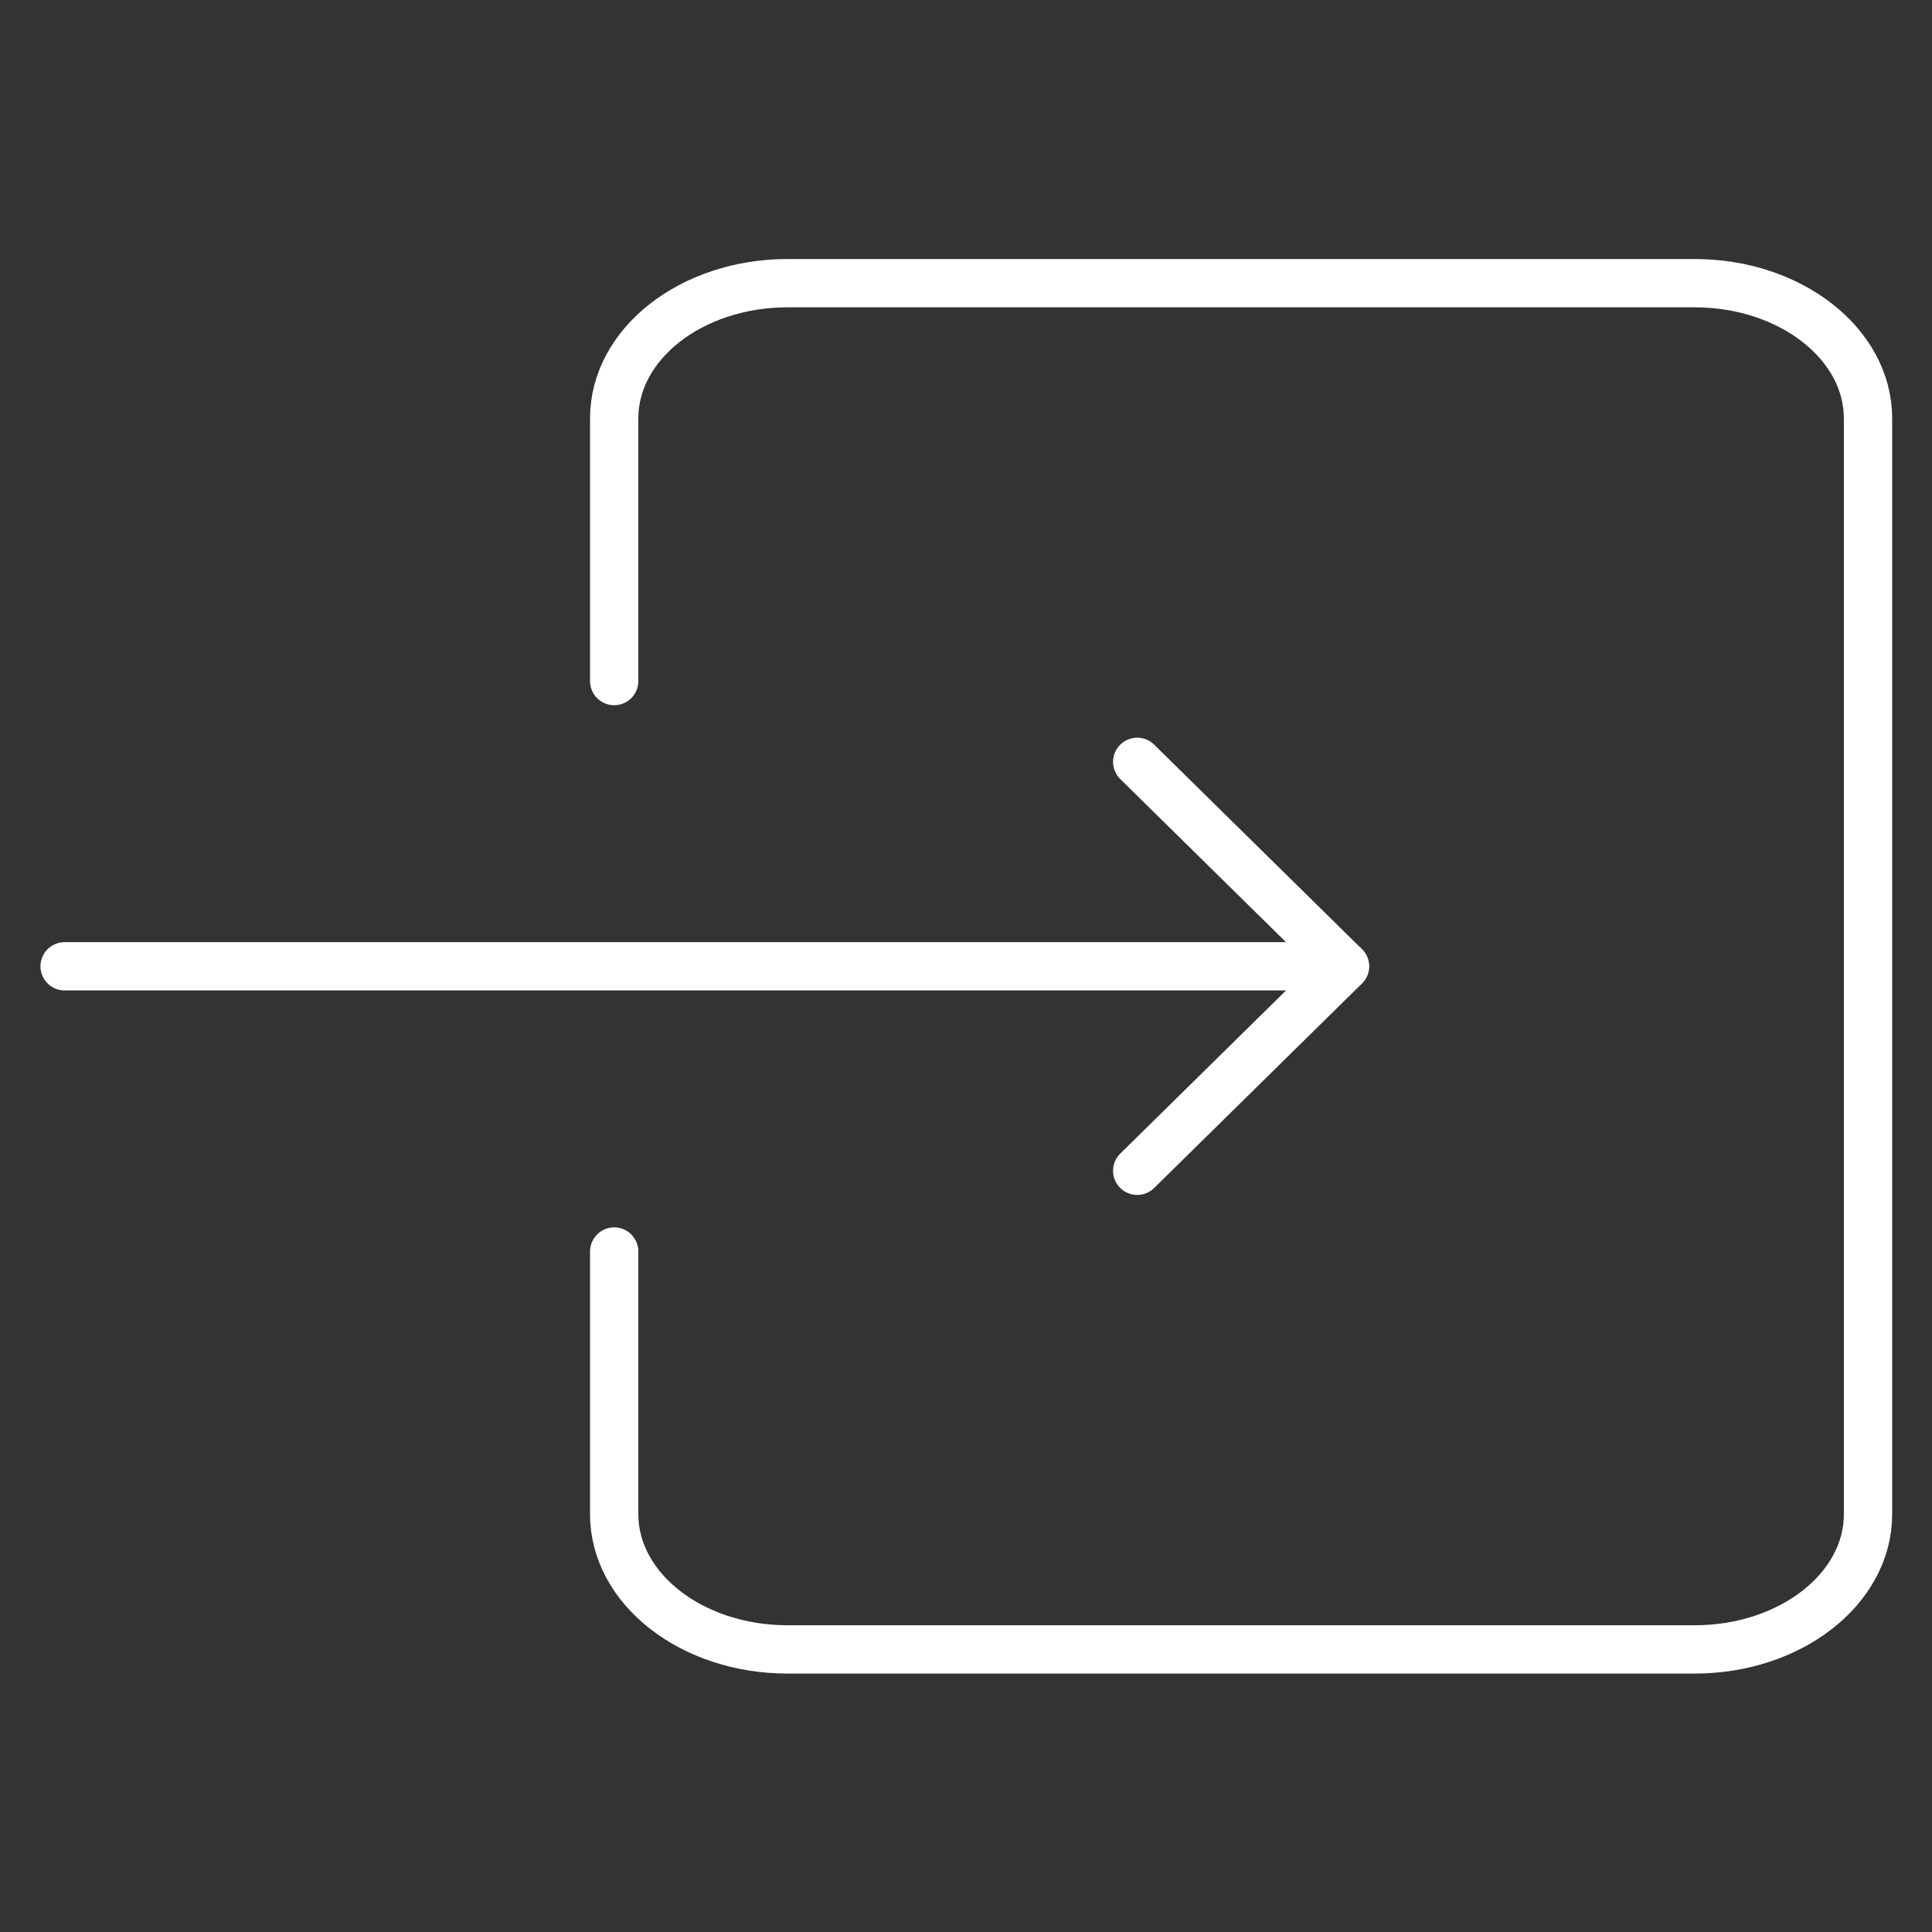
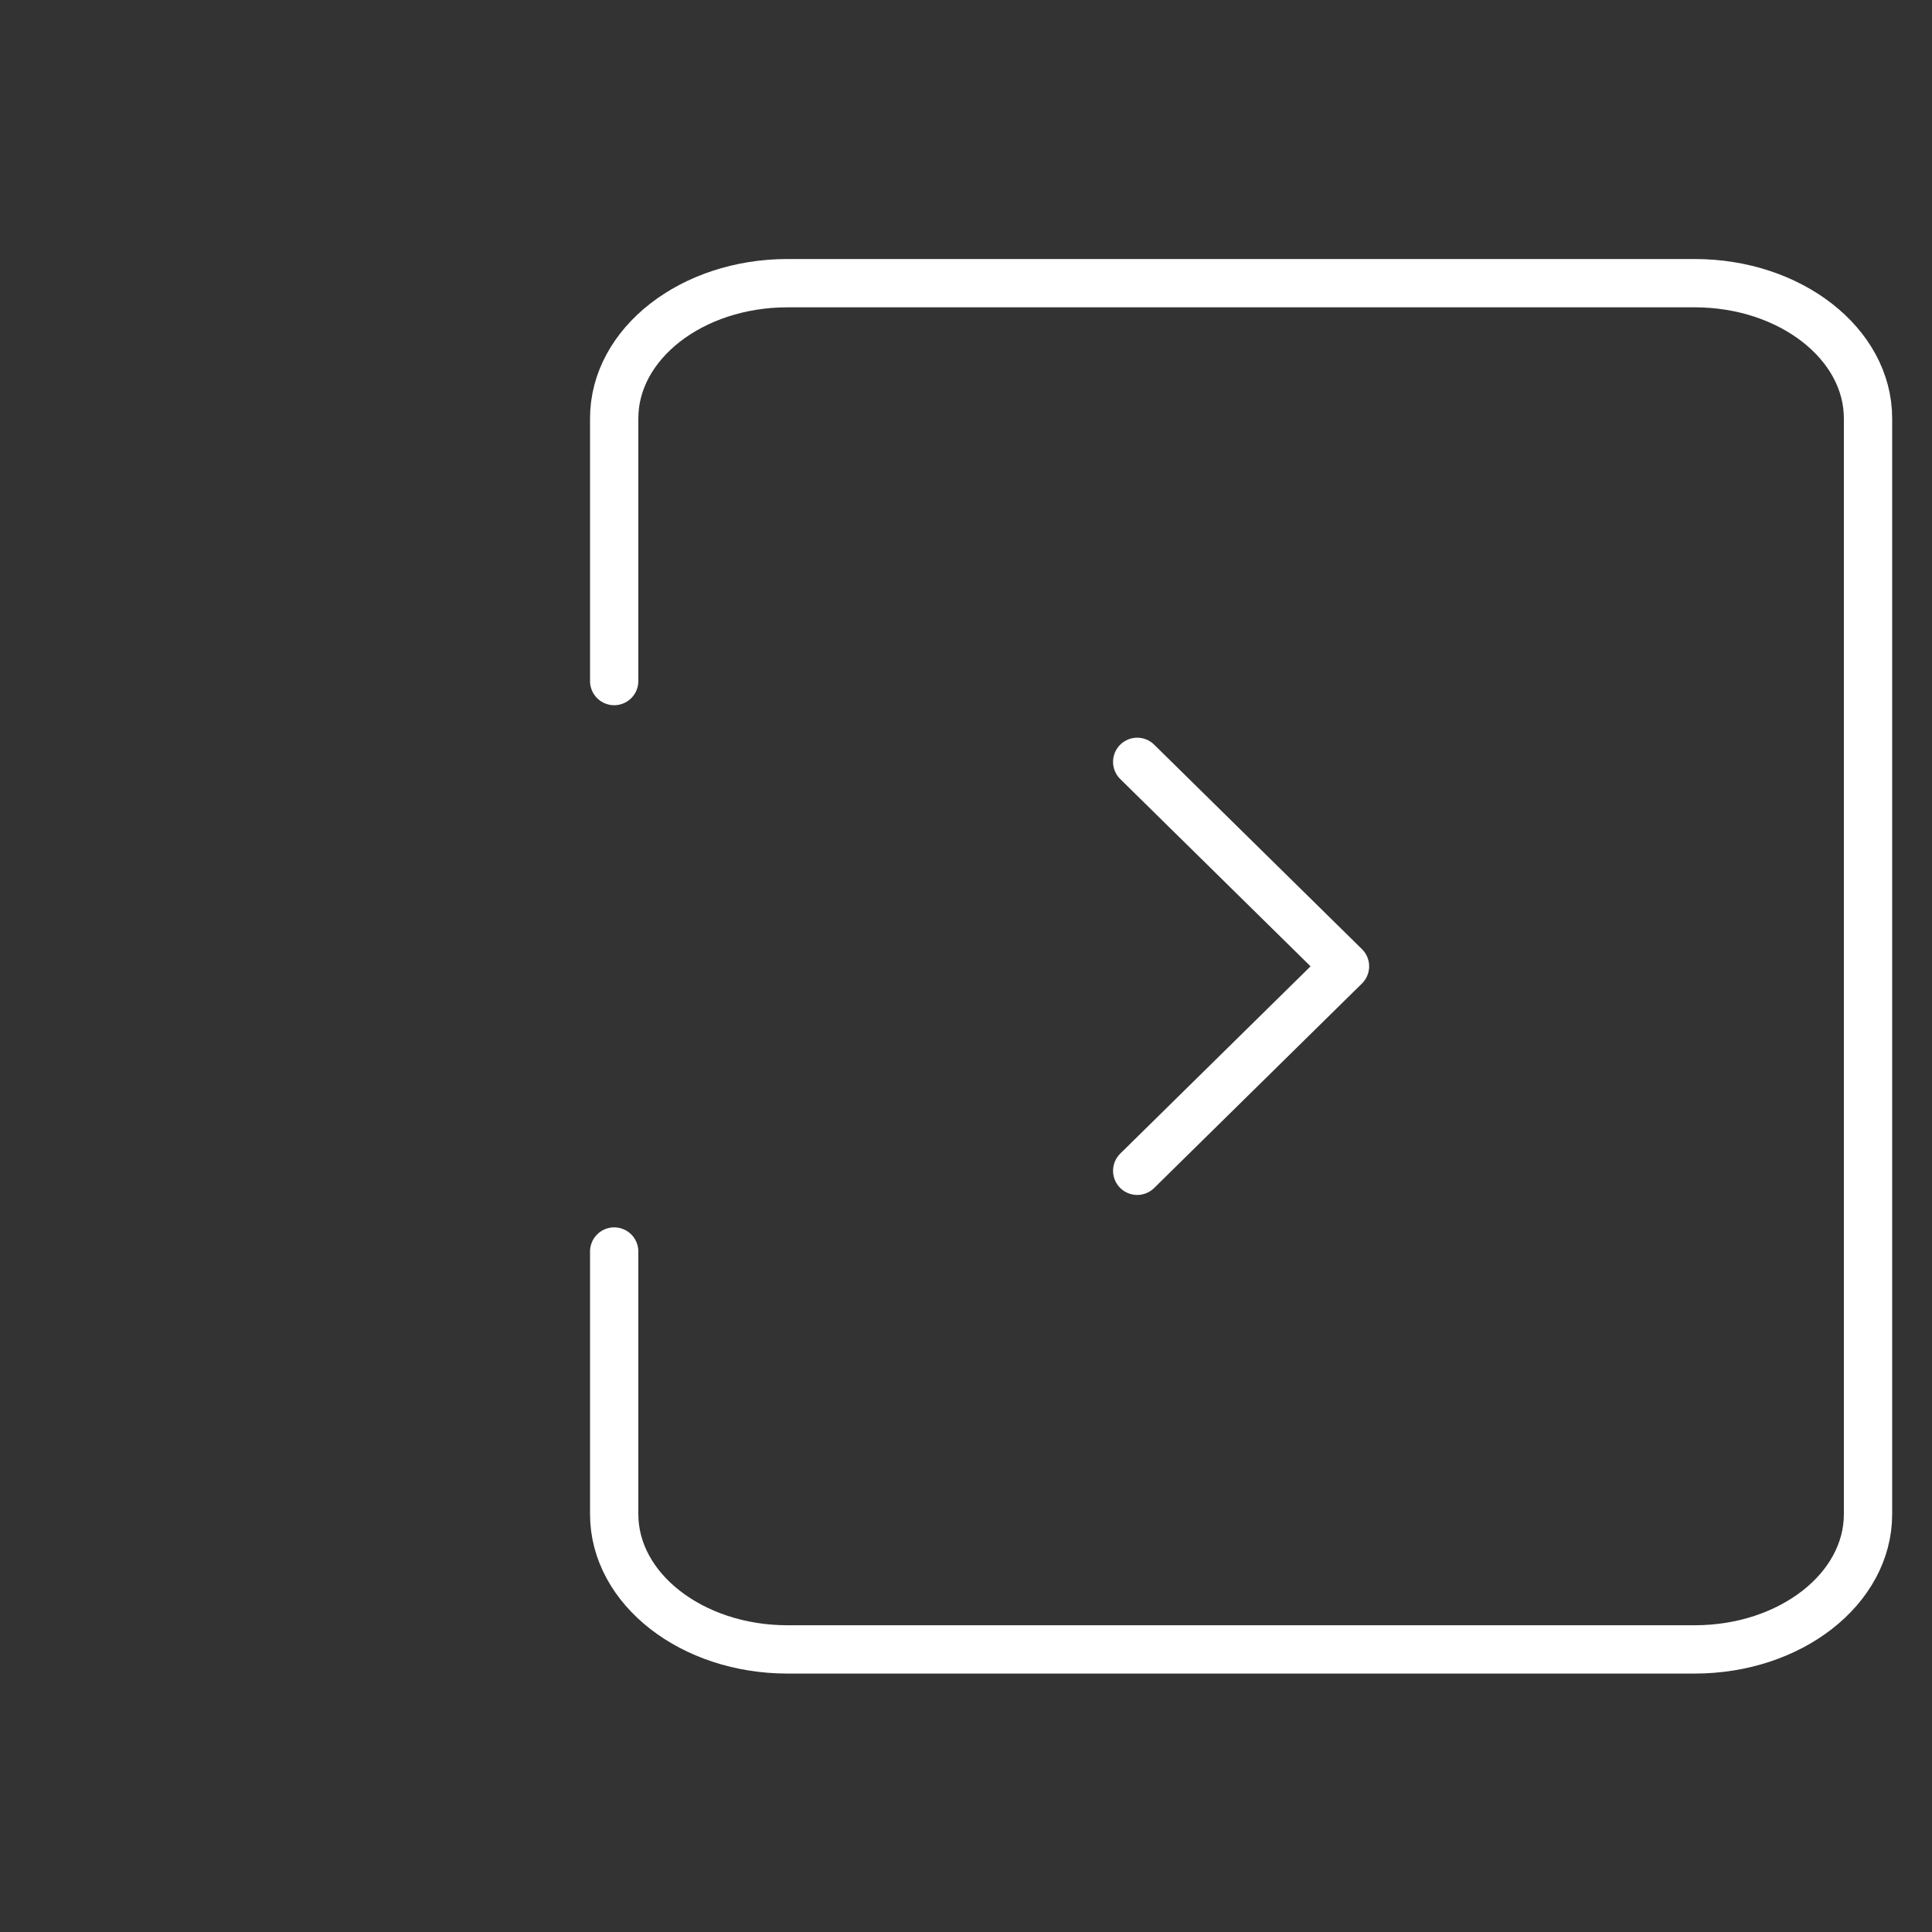
<svg xmlns="http://www.w3.org/2000/svg" width="60" height="60" viewBox="0 0 60 60">
  <rect x="0" y="0" width="60" height="60" fill="#333333" stroke="none" />
  <defs>
    <clipPath id="clip-path">
      <rect id="Rectangle_6853" data-name="Rectangle 6853" width="60" height="60" transform="translate(644 2324)" fill="none" stroke="#707070" stroke-width="1" />
    </clipPath>
    <clipPath id="clip-path-2">
      <rect id="Rectangle_6852" data-name="Rectangle 6852" width="57.658" height="56.018" fill="none" stroke="#707070" stroke-width="1.5" />
    </clipPath>
  </defs>
  <g id="Easy_import_icon" data-name="Easy import icon" transform="translate(-644 -2324)" clip-path="url(#clip-path)">
    <g id="Group_2689" data-name="Group 2689" transform="translate(645.181 2326)">
      <g id="Group_2686" data-name="Group 2686" transform="translate(0 0)">
        <g id="Group_2685" data-name="Group 2685" clip-path="url(#clip-path-2)">
-           <line id="Line_1047" data-name="Line 1047" x2="39.758" transform="translate(0.826 28.009)" fill="none" stroke="#fff" stroke-linecap="round" stroke-linejoin="round" stroke-width="1.5" />
-         </g>
+           </g>
      </g>
      <path id="Path_13659" data-name="Path 13659" d="M70.764,44.9l6.453,6.35L70.764,57.6" transform="translate(-36.628 -23.24)" fill="none" stroke="#fff" stroke-linecap="round" stroke-linejoin="round" stroke-width="1.5" />
      <g id="Group_2688" data-name="Group 2688" transform="translate(0 5.971)">
        <g id="Group_2687" data-name="Group 2687" transform="translate(17.893 0.826)">
          <path id="Path_13660" data-name="Path 13660" d="M37.092,31.782v8.157c0,2.319,2.412,4.2,5.384,4.2H70.647c2.972,0,5.384-1.878,5.384-4.2V5.909c0-2.319-2.412-4.2-5.384-4.2H42.476c-2.972,0-5.384,1.878-5.384,4.2v8.157" transform="translate(-37.092 -1.712)" fill="none" stroke="#fff" stroke-linecap="round" stroke-linejoin="round" stroke-width="1.5" />
        </g>
      </g>
    </g>
  </g>
</svg>